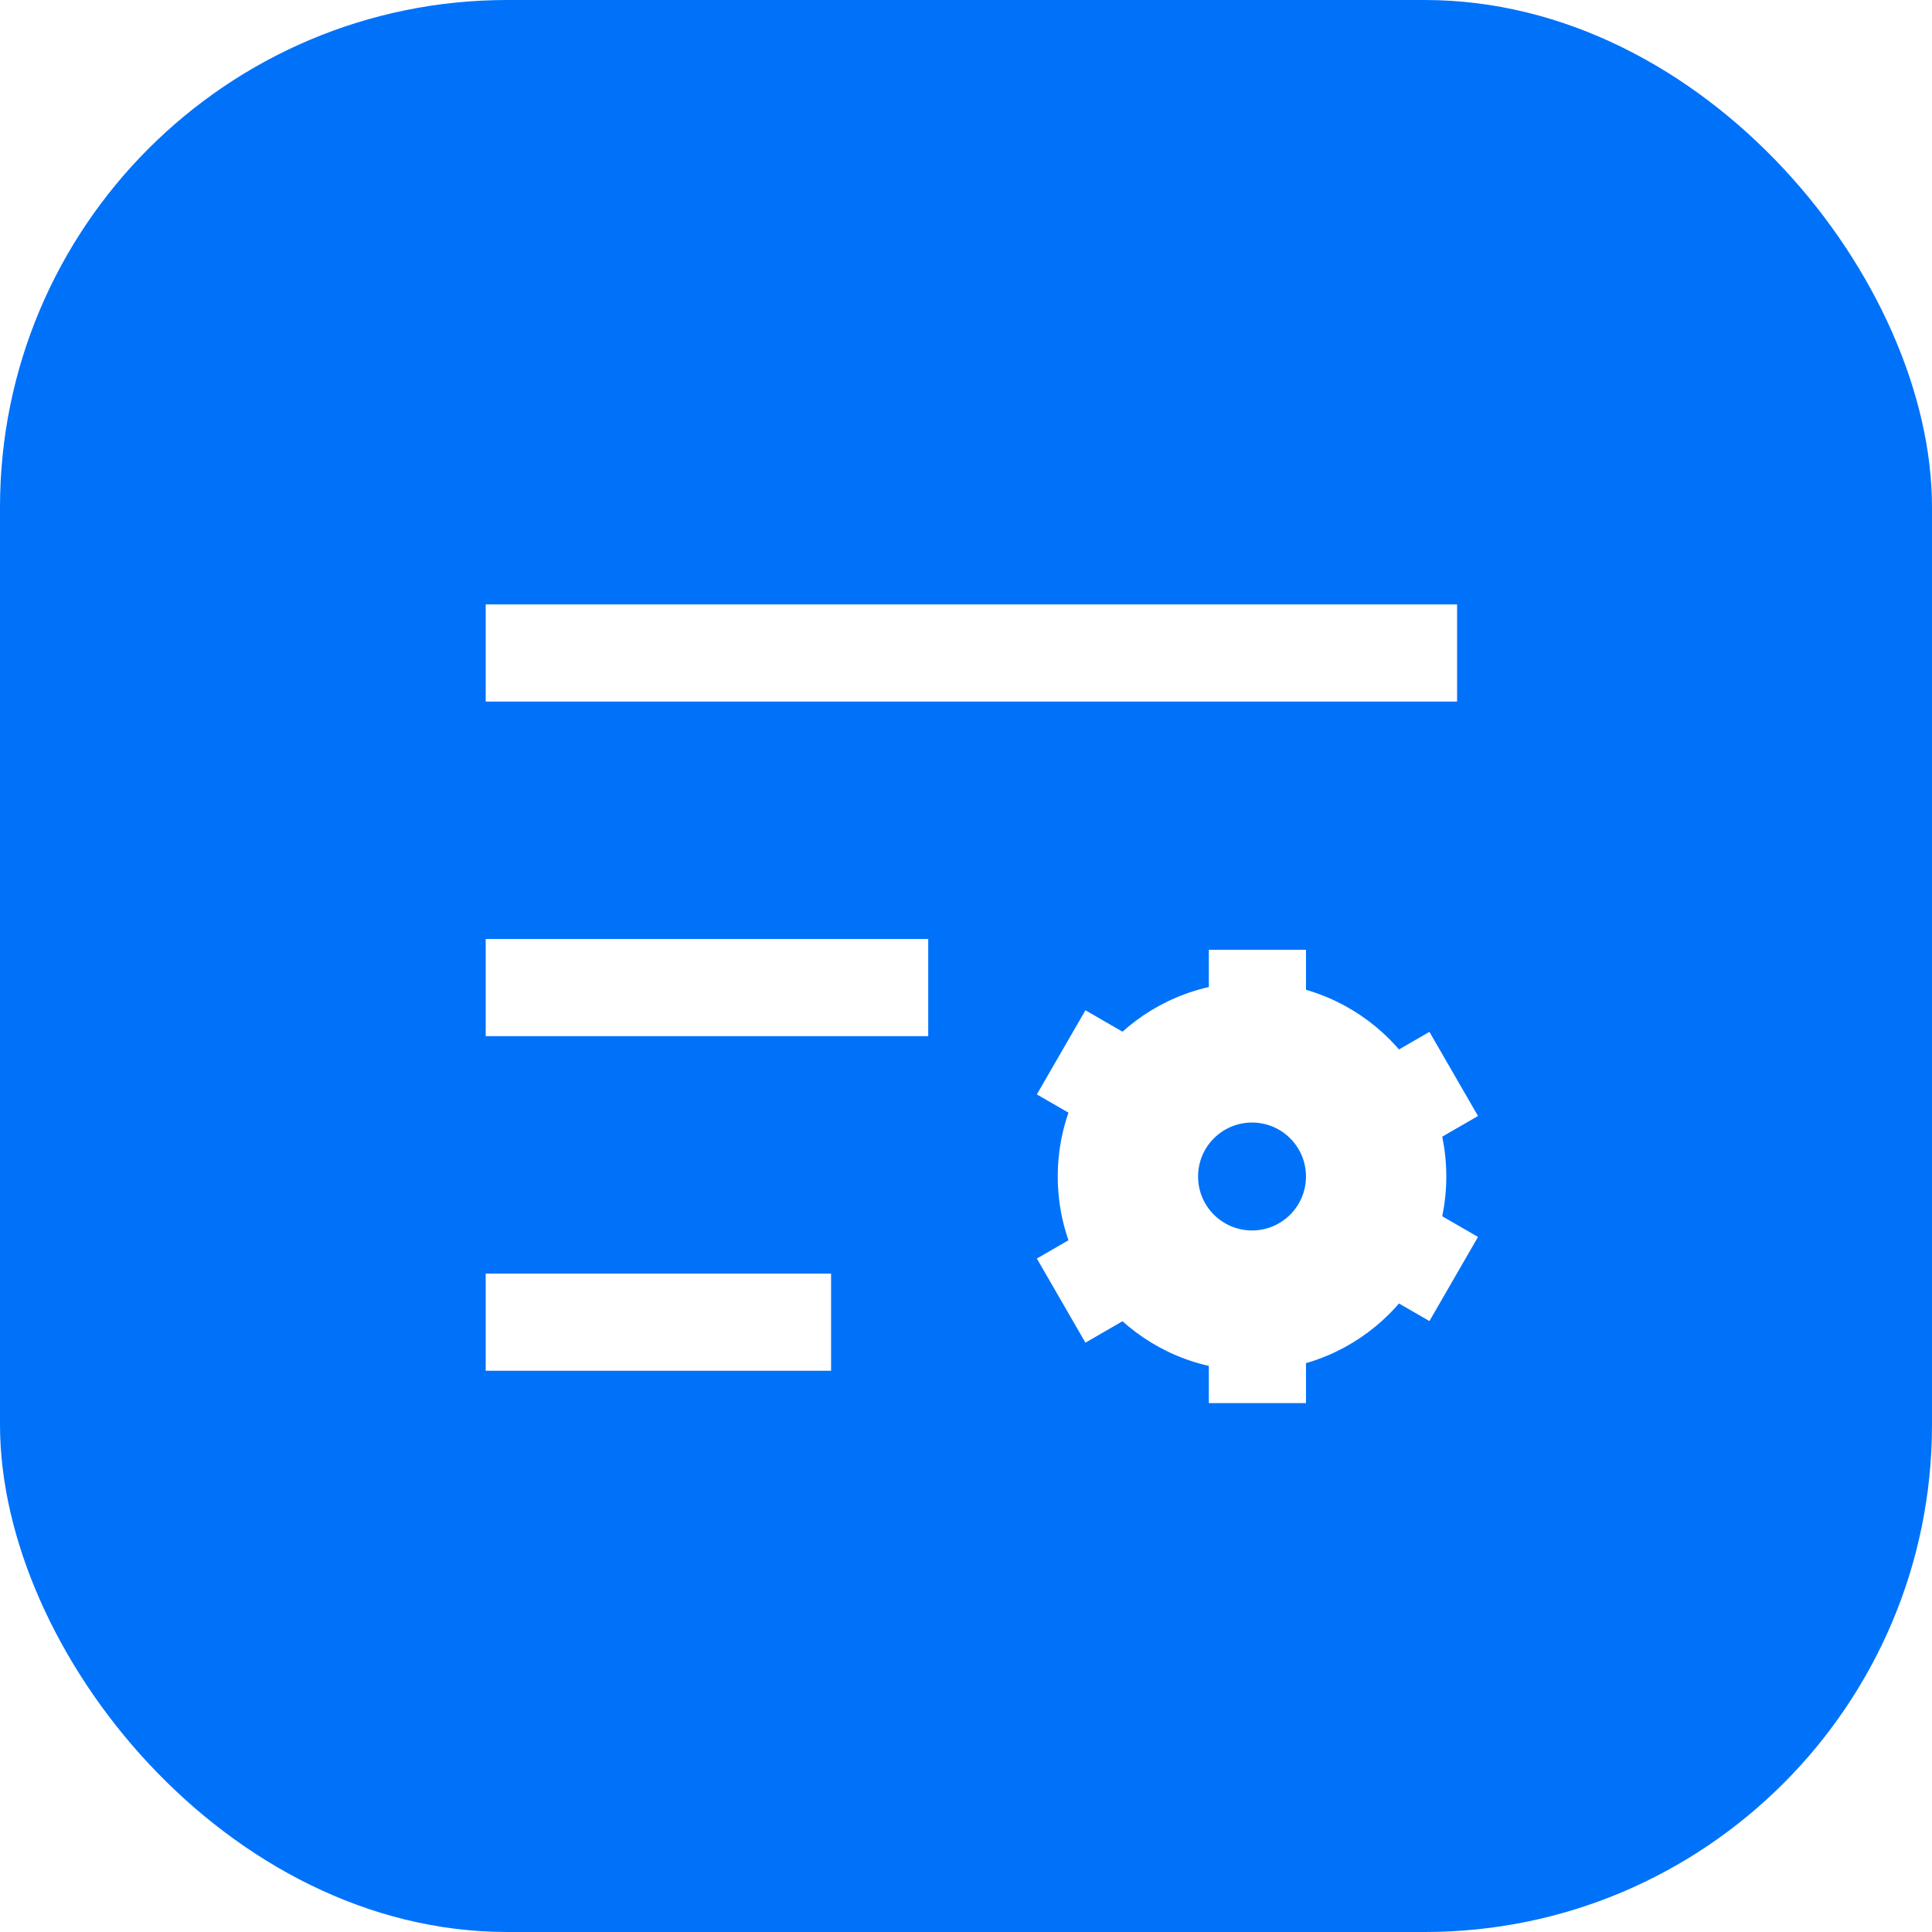
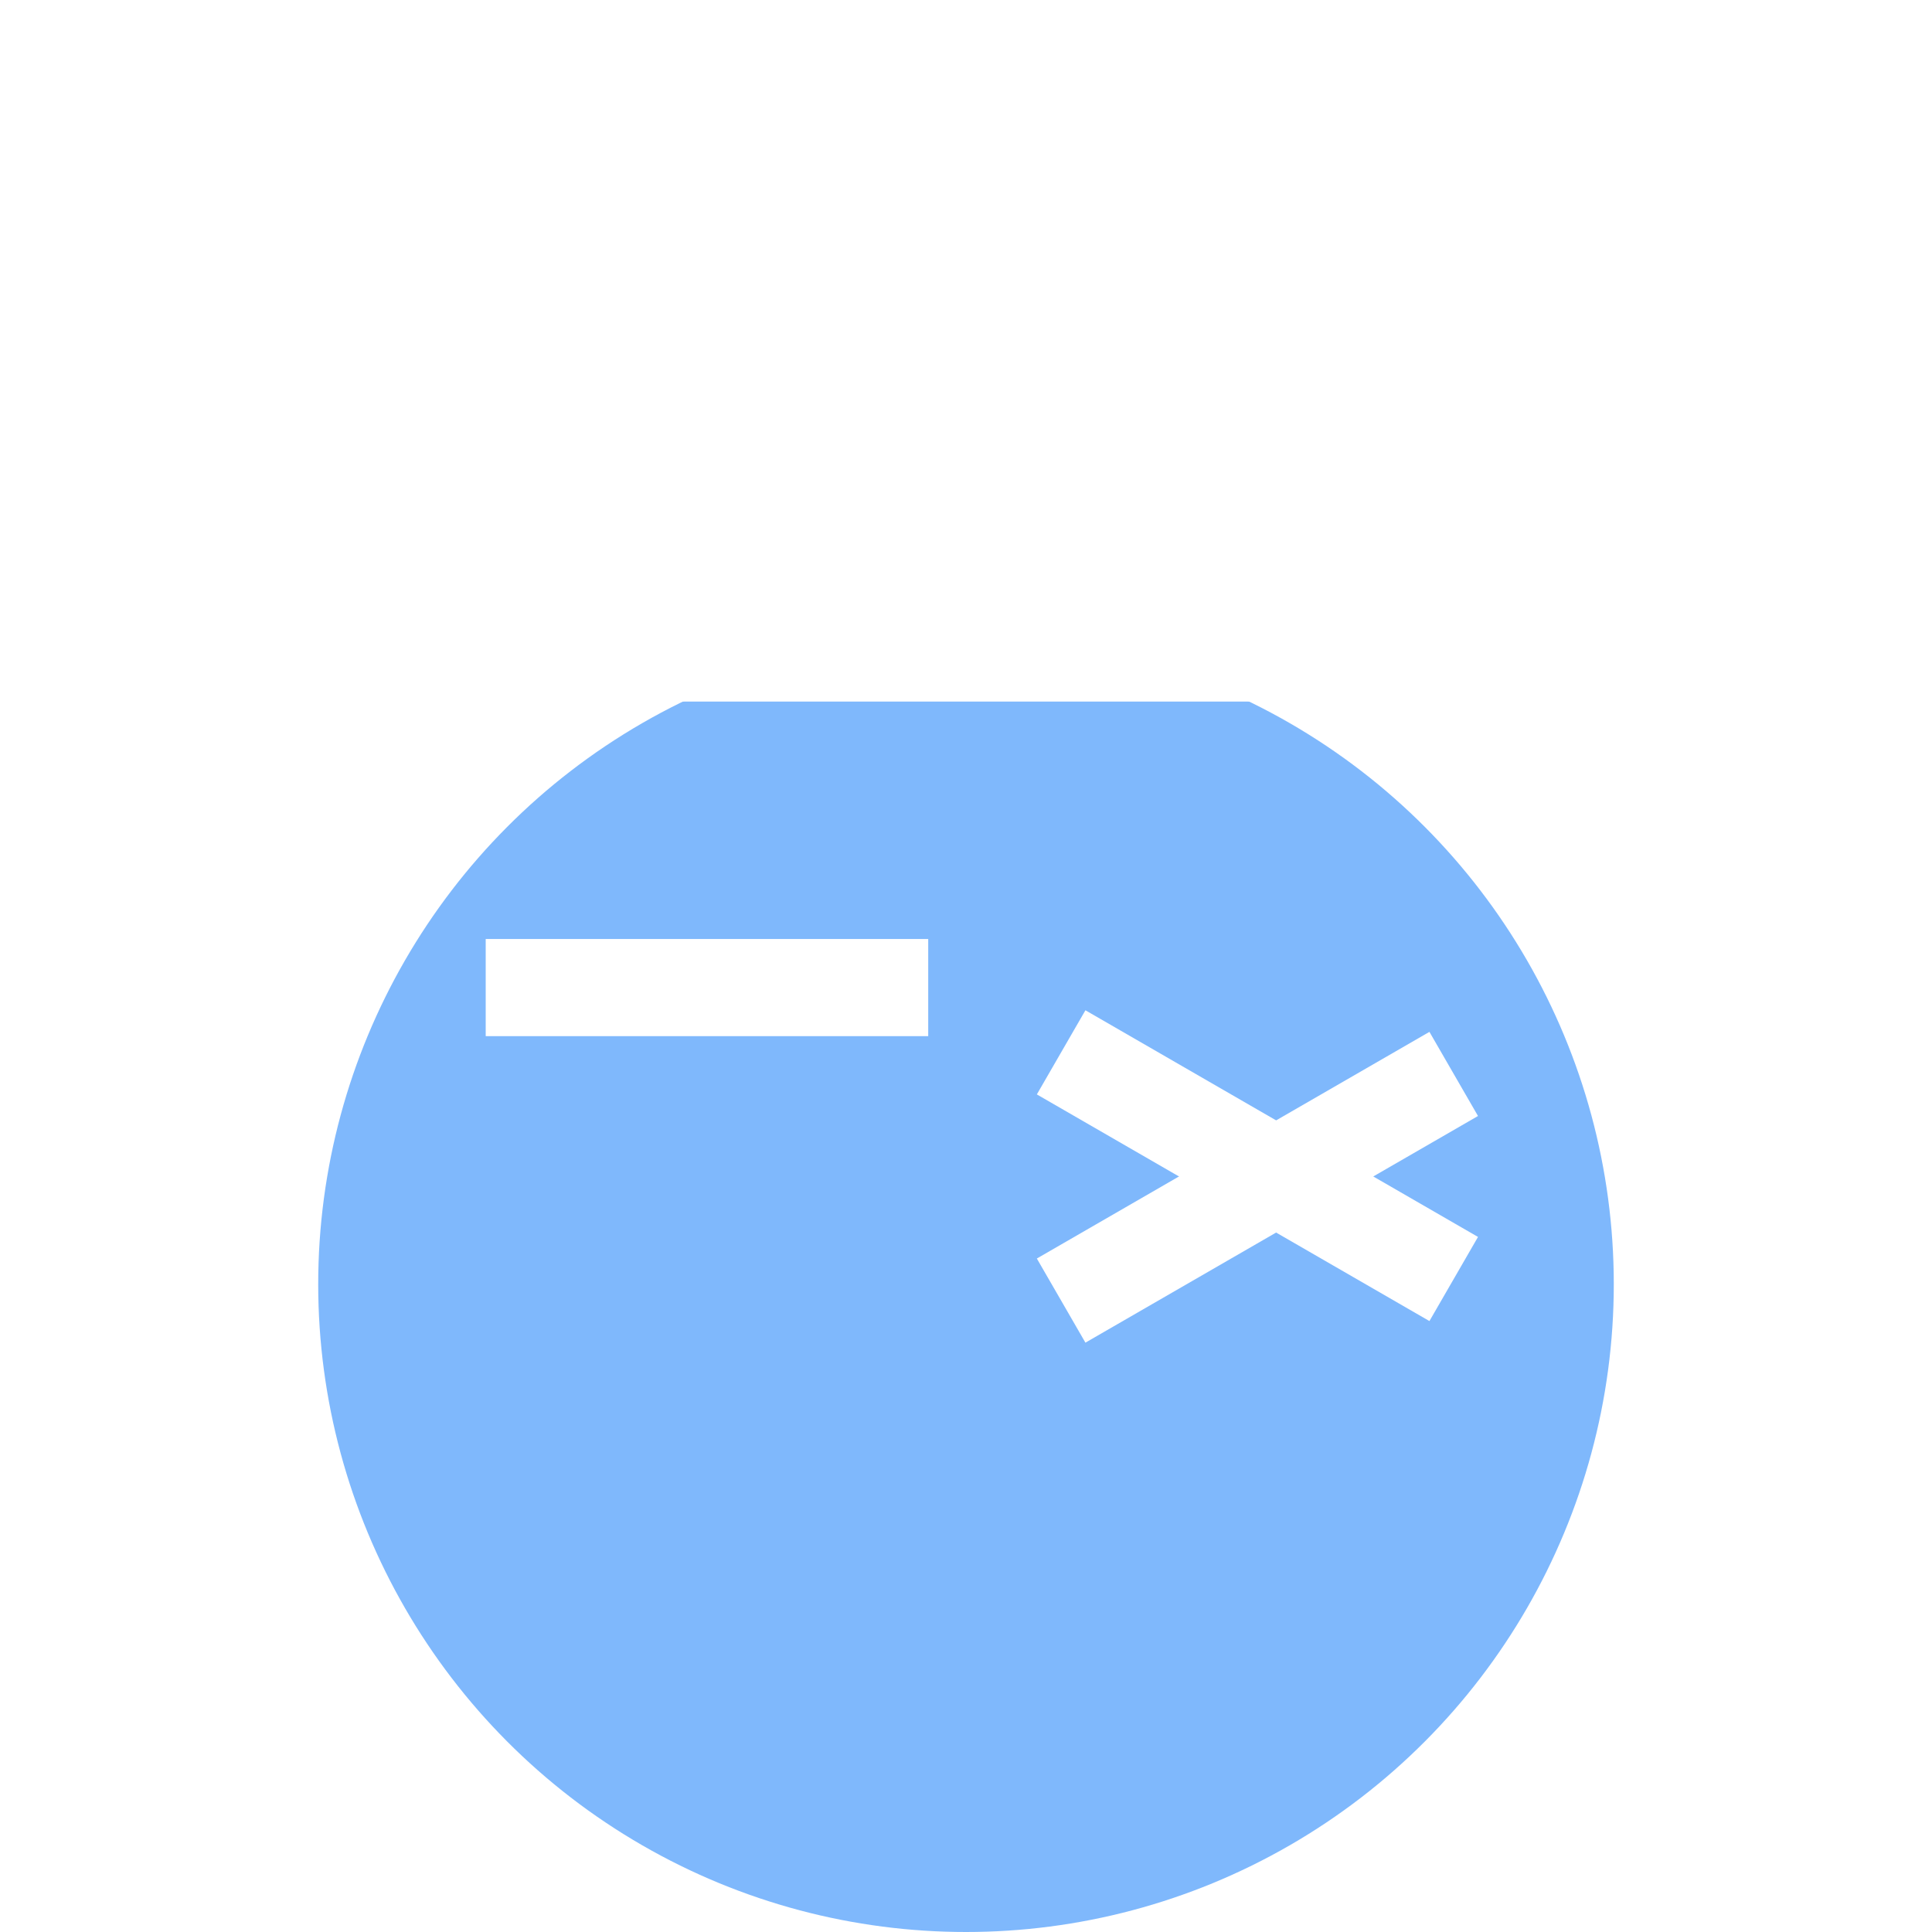
<svg xmlns="http://www.w3.org/2000/svg" width="85" height="85" viewBox="0 0 85 85" fill="none">
  <g filter="url(#filter0_f_89_261)">
    <circle cx="42.5" cy="56.5" r="28.5" fill="#0072FA" fill-opacity="0.5" />
  </g>
-   <rect width="85" height="85" rx="22.318" fill="#0072FA" />
-   <circle cx="55.084" cy="51.76" r="8.547" fill="white" />
  <rect x="21.369" y="26.592" width="42.737" height="4.274" fill="white" />
-   <rect x="53.184" y="41.787" width="4.274" height="19.944" fill="white" />
  <rect x="62.889" y="45.398" width="4.274" height="19.944" transform="rotate(60 62.889 45.398)" fill="white" />
  <rect x="21.369" y="41.312" width="19.469" height="4.274" fill="white" />
-   <rect x="21.369" y="56.033" width="15.195" height="4.274" fill="white" />
  <rect x="65.026" y="54.42" width="4.274" height="19.944" transform="rotate(120 65.026 54.42)" fill="white" />
-   <circle cx="55.084" cy="51.761" r="2.374" fill="#0072FA" />
  <defs>
    <filter id="filter0_f_89_261" x="-66" y="-52" width="217" height="217" filterUnits="userSpaceOnUse" color-interpolation-filters="sRGB">
      <feFlood flood-opacity="0" result="BackgroundImageFix" />
      <feBlend mode="normal" in="SourceGraphic" in2="BackgroundImageFix" result="shape" />
      <feGaussianBlur stdDeviation="40" result="effect1_foregroundBlur_89_261" />
    </filter>
  </defs>
</svg>